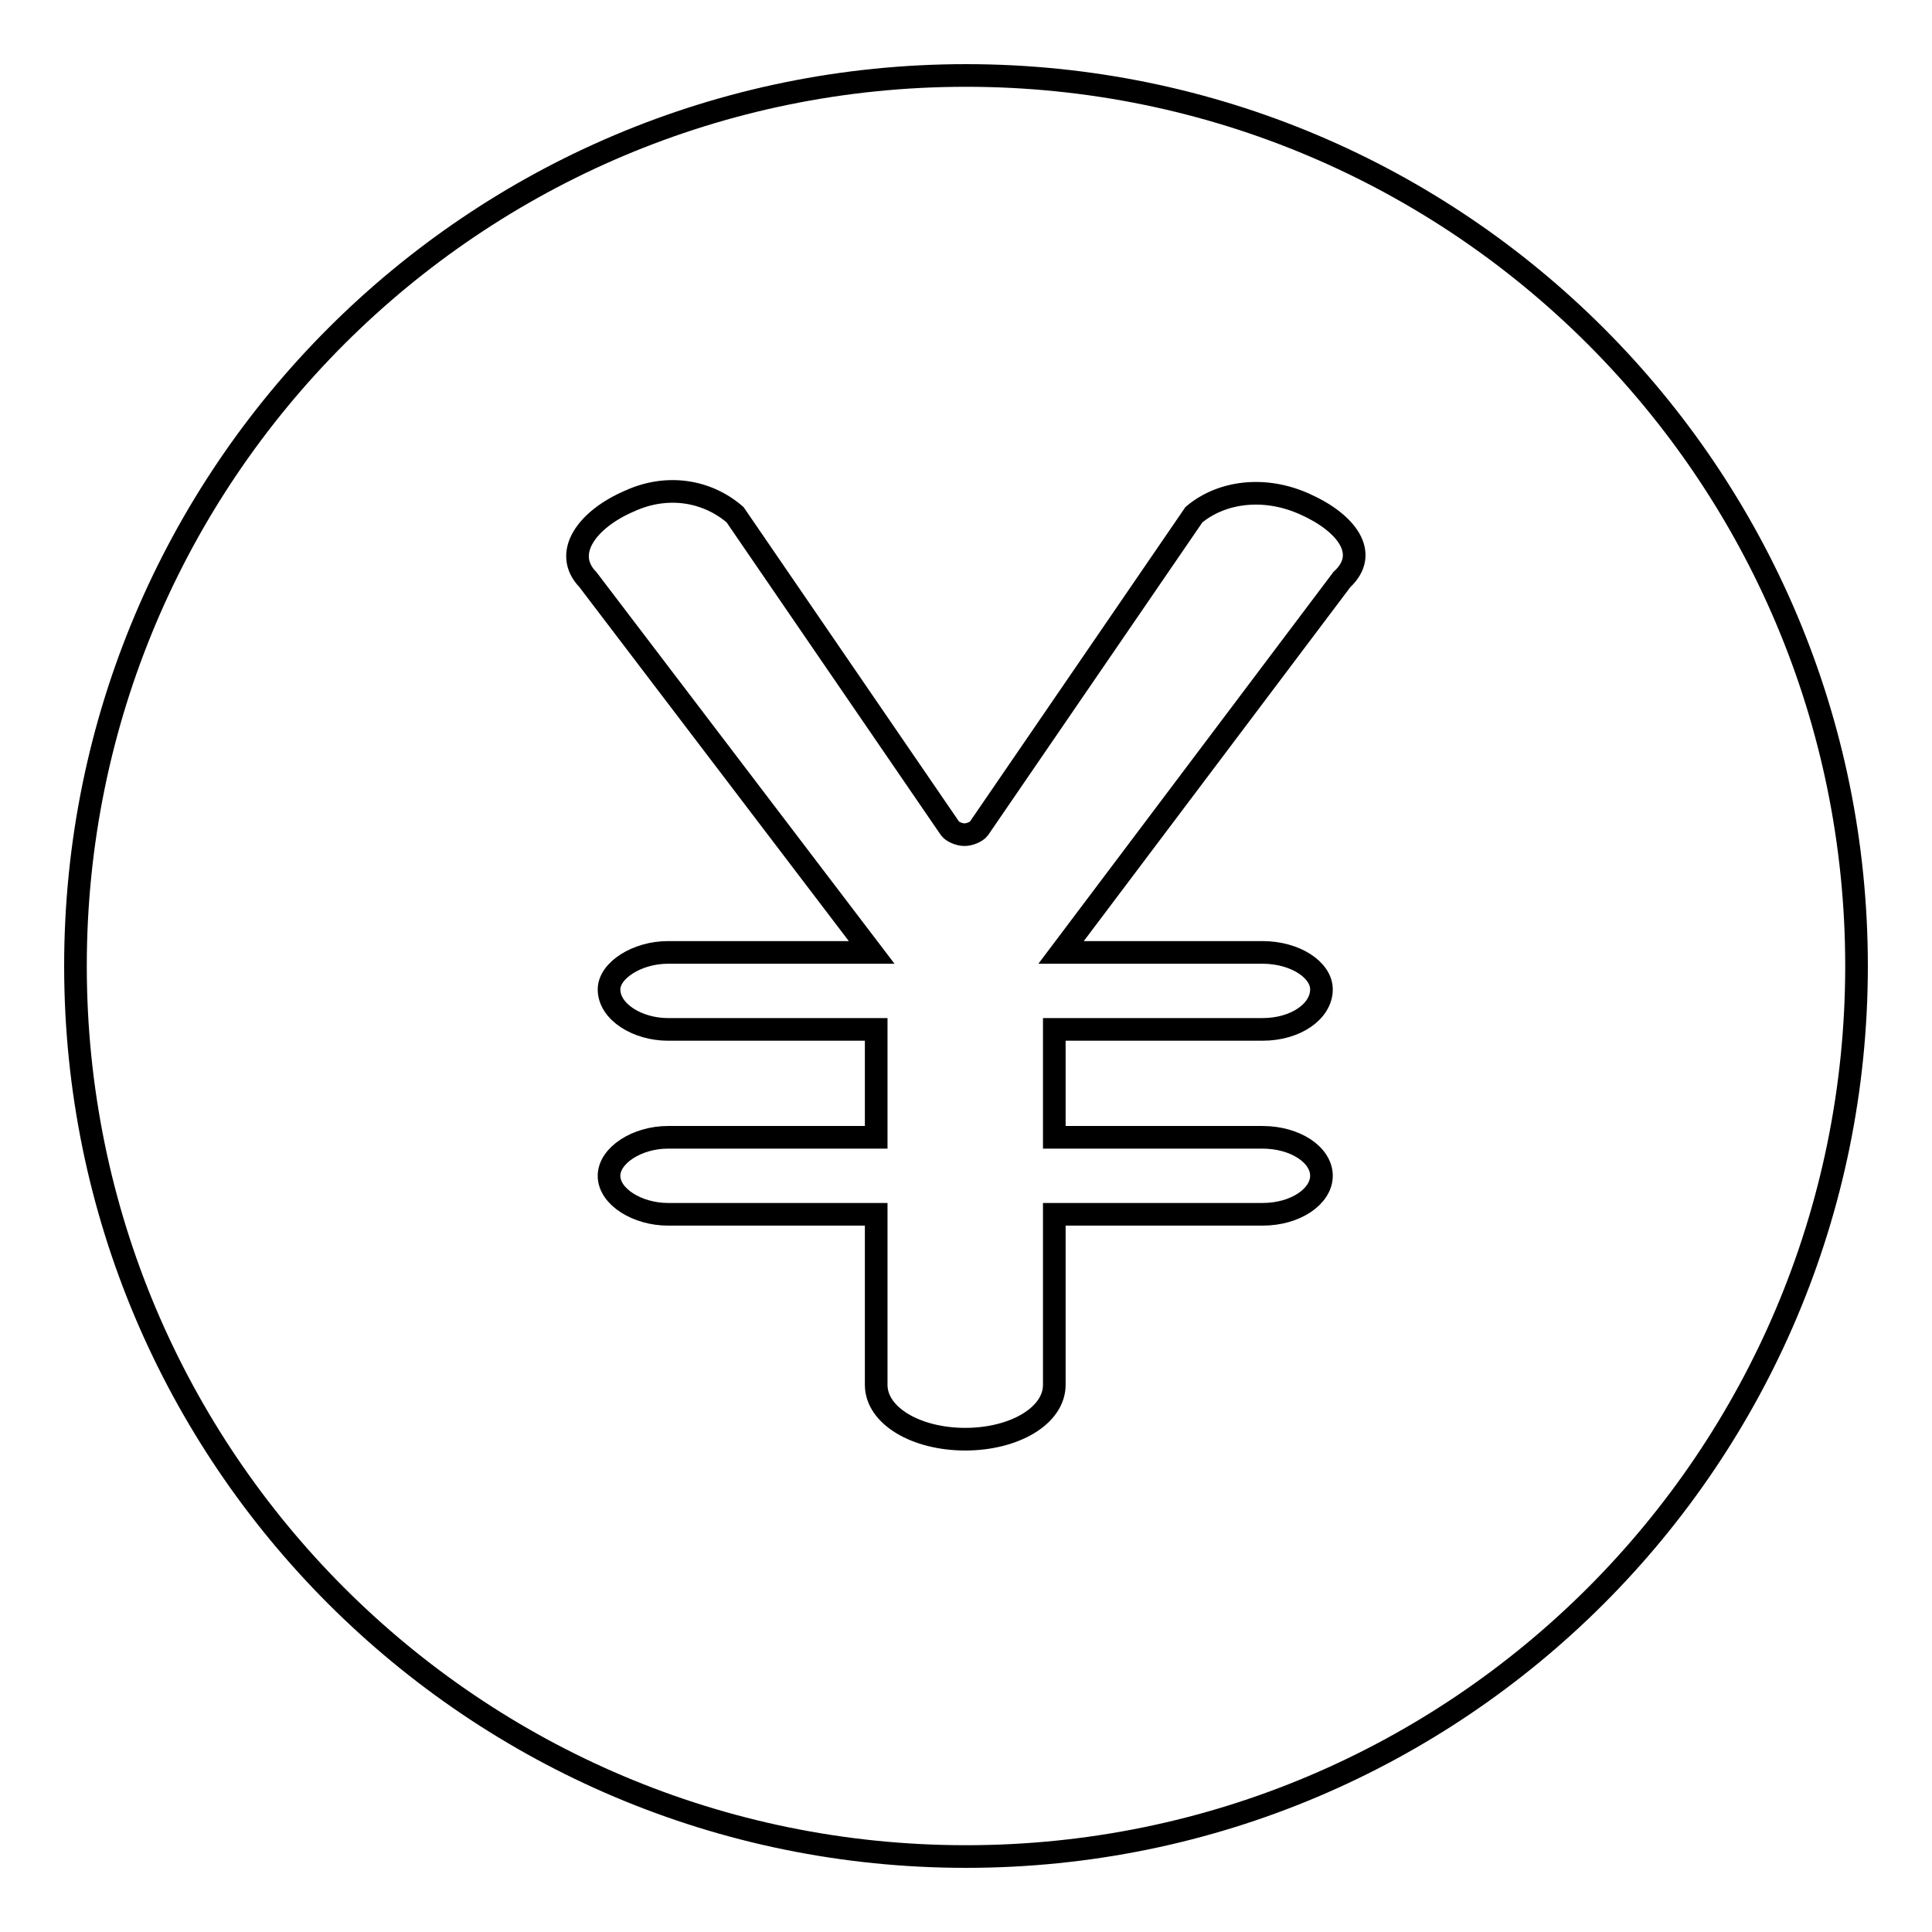
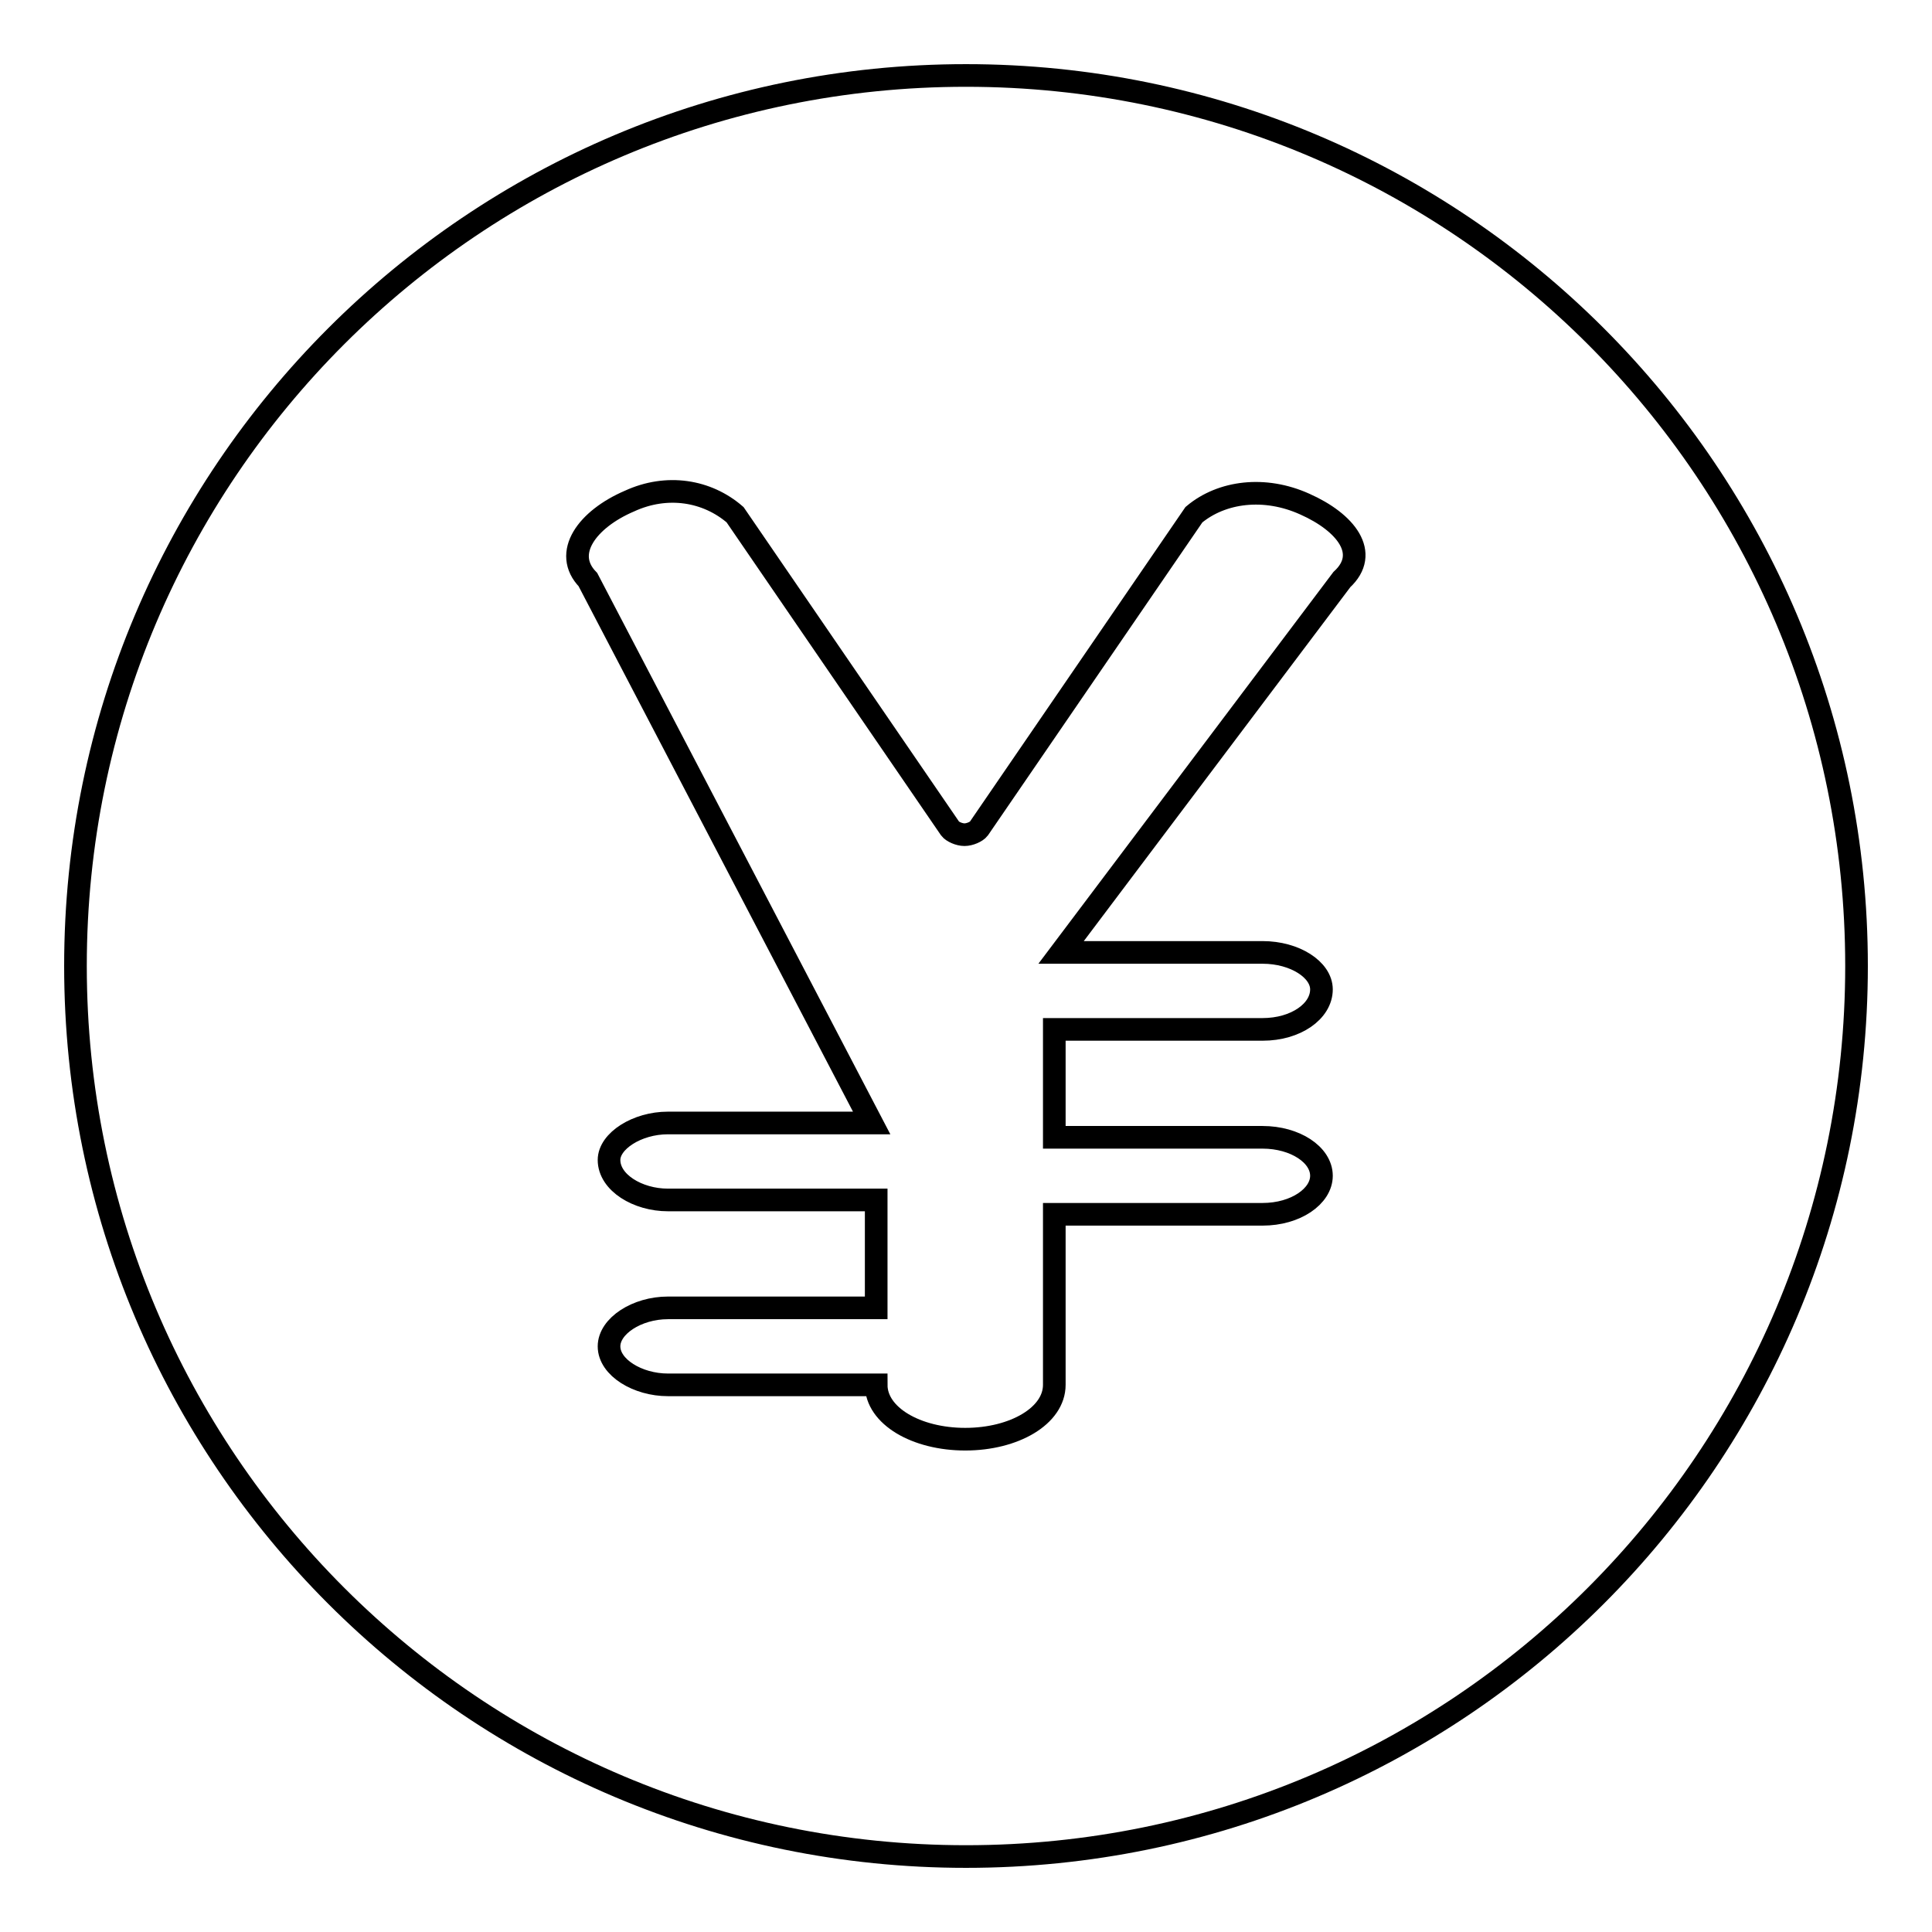
<svg xmlns="http://www.w3.org/2000/svg" version="1.1" x="0px" y="0px" viewBox="0 0 256 256" enable-background="new 0 0 256 256" xml:space="preserve">
  <g>
-     <path stroke-width="3" fill-opacity="0" stroke="#000000" d="M128,10C62.8,10,10,62.8,10,128c0,65.2,52.8,118,118,118c65.2,0,118-52.8,118-118C246,62.8,193.2,10,128,10 z M177.8,76.8l-37.2,49.4h26.7c4.3,0,7.8,2.3,7.8,4.9c0,2.9-3.4,5.3-7.8,5.3h-27.6v14.3h27.6c4.3,0,7.8,2.3,7.8,5.1 c0,2.7-3.4,5.1-7.8,5.1h-27.6v22.6c0,4.1-5.3,7.2-11.8,7.2c-6.5,0-11.8-3.1-11.8-7.2v-22.6H88.5c-4,0-7.8-2.3-7.8-5.1 c0-2.7,3.7-5.1,7.8-5.1h27.6v-14.3H88.5c-4,0-7.8-2.3-7.8-5.3c0-2.5,3.7-4.9,7.8-4.9h27L77.9,76.8c-3.4-3.5-0.1-8,5.5-10.4 c5-2.3,10.3-1.4,14,1.8l28.5,41.6c0.3,0.4,1.2,0.8,1.9,0.8s1.6-0.4,1.9-0.8l28.5-41.6c3.7-3.1,9.4-3.8,14.7-1.4 C178.3,69.2,181.6,73.3,177.8,76.8z" />
+     <path stroke-width="3" fill-opacity="0" stroke="#000000" d="M128,10C62.8,10,10,62.8,10,128c0,65.2,52.8,118,118,118c65.2,0,118-52.8,118-118C246,62.8,193.2,10,128,10 z M177.8,76.8l-37.2,49.4h26.7c4.3,0,7.8,2.3,7.8,4.9c0,2.9-3.4,5.3-7.8,5.3h-27.6v14.3h27.6c4.3,0,7.8,2.3,7.8,5.1 c0,2.7-3.4,5.1-7.8,5.1h-27.6v22.6c0,4.1-5.3,7.2-11.8,7.2c-6.5,0-11.8-3.1-11.8-7.2H88.5c-4,0-7.8-2.3-7.8-5.1 c0-2.7,3.7-5.1,7.8-5.1h27.6v-14.3H88.5c-4,0-7.8-2.3-7.8-5.3c0-2.5,3.7-4.9,7.8-4.9h27L77.9,76.8c-3.4-3.5-0.1-8,5.5-10.4 c5-2.3,10.3-1.4,14,1.8l28.5,41.6c0.3,0.4,1.2,0.8,1.9,0.8s1.6-0.4,1.9-0.8l28.5-41.6c3.7-3.1,9.4-3.8,14.7-1.4 C178.3,69.2,181.6,73.3,177.8,76.8z" />
  </g>
</svg>